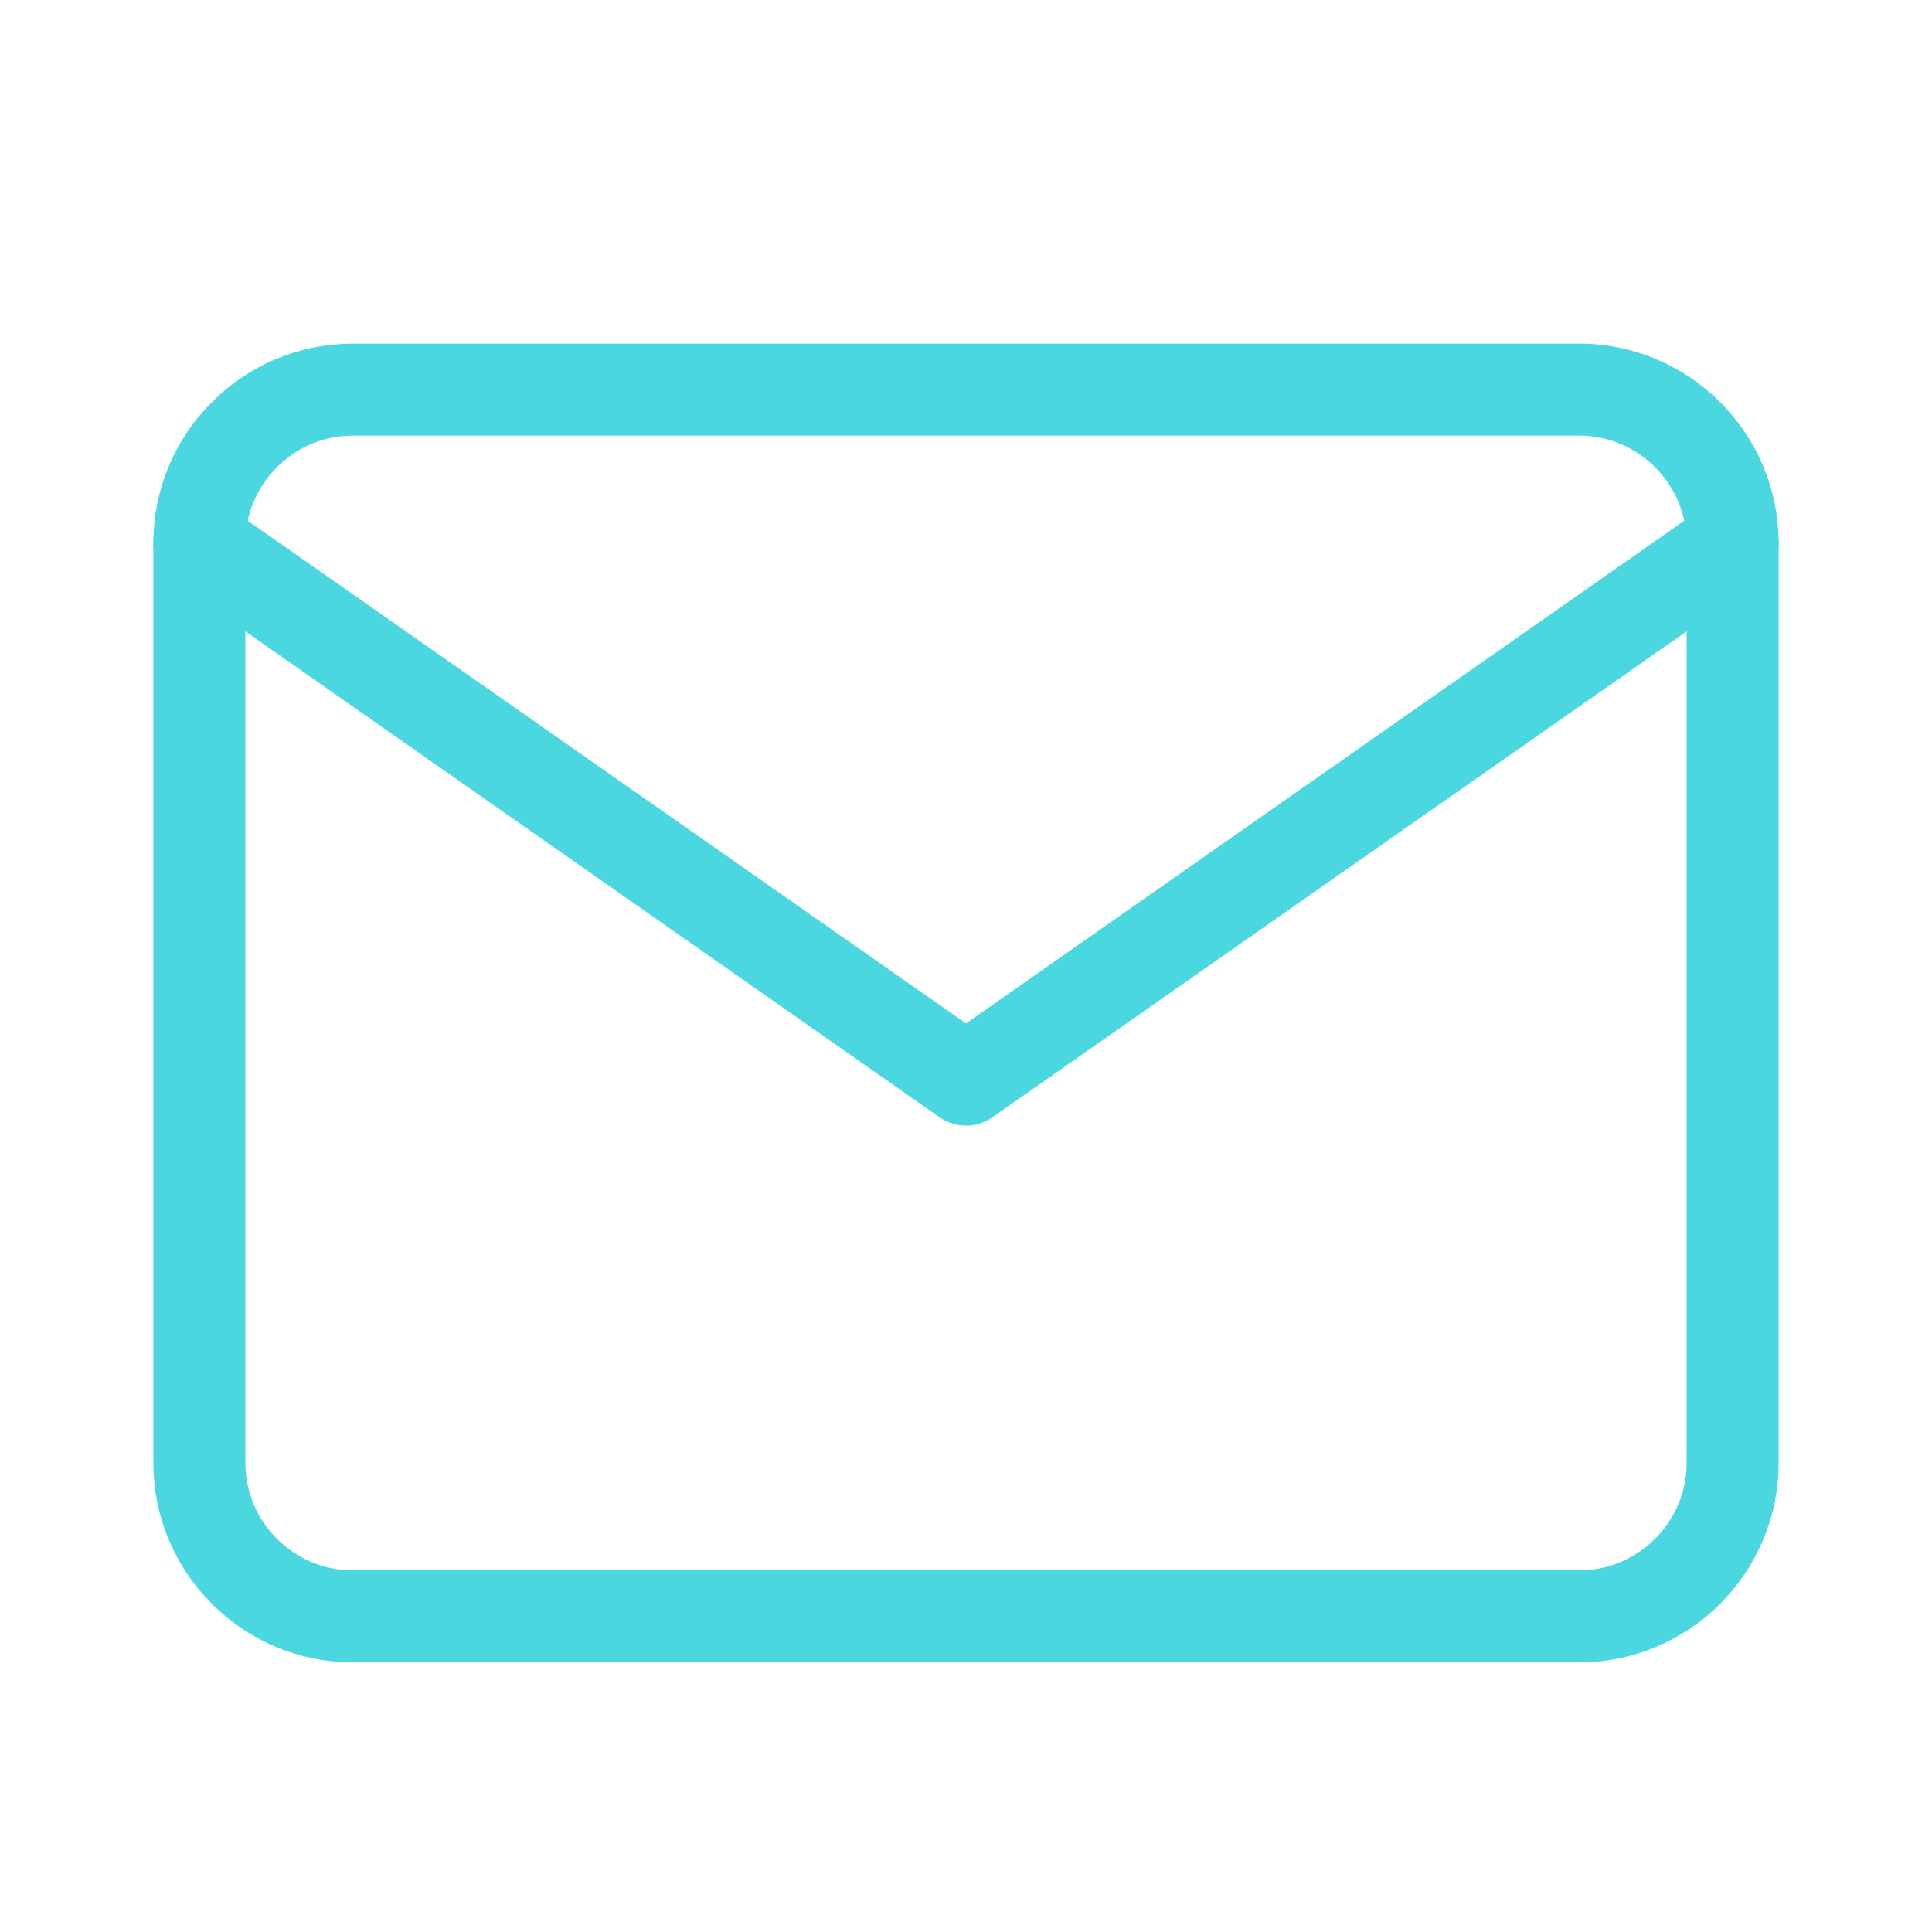
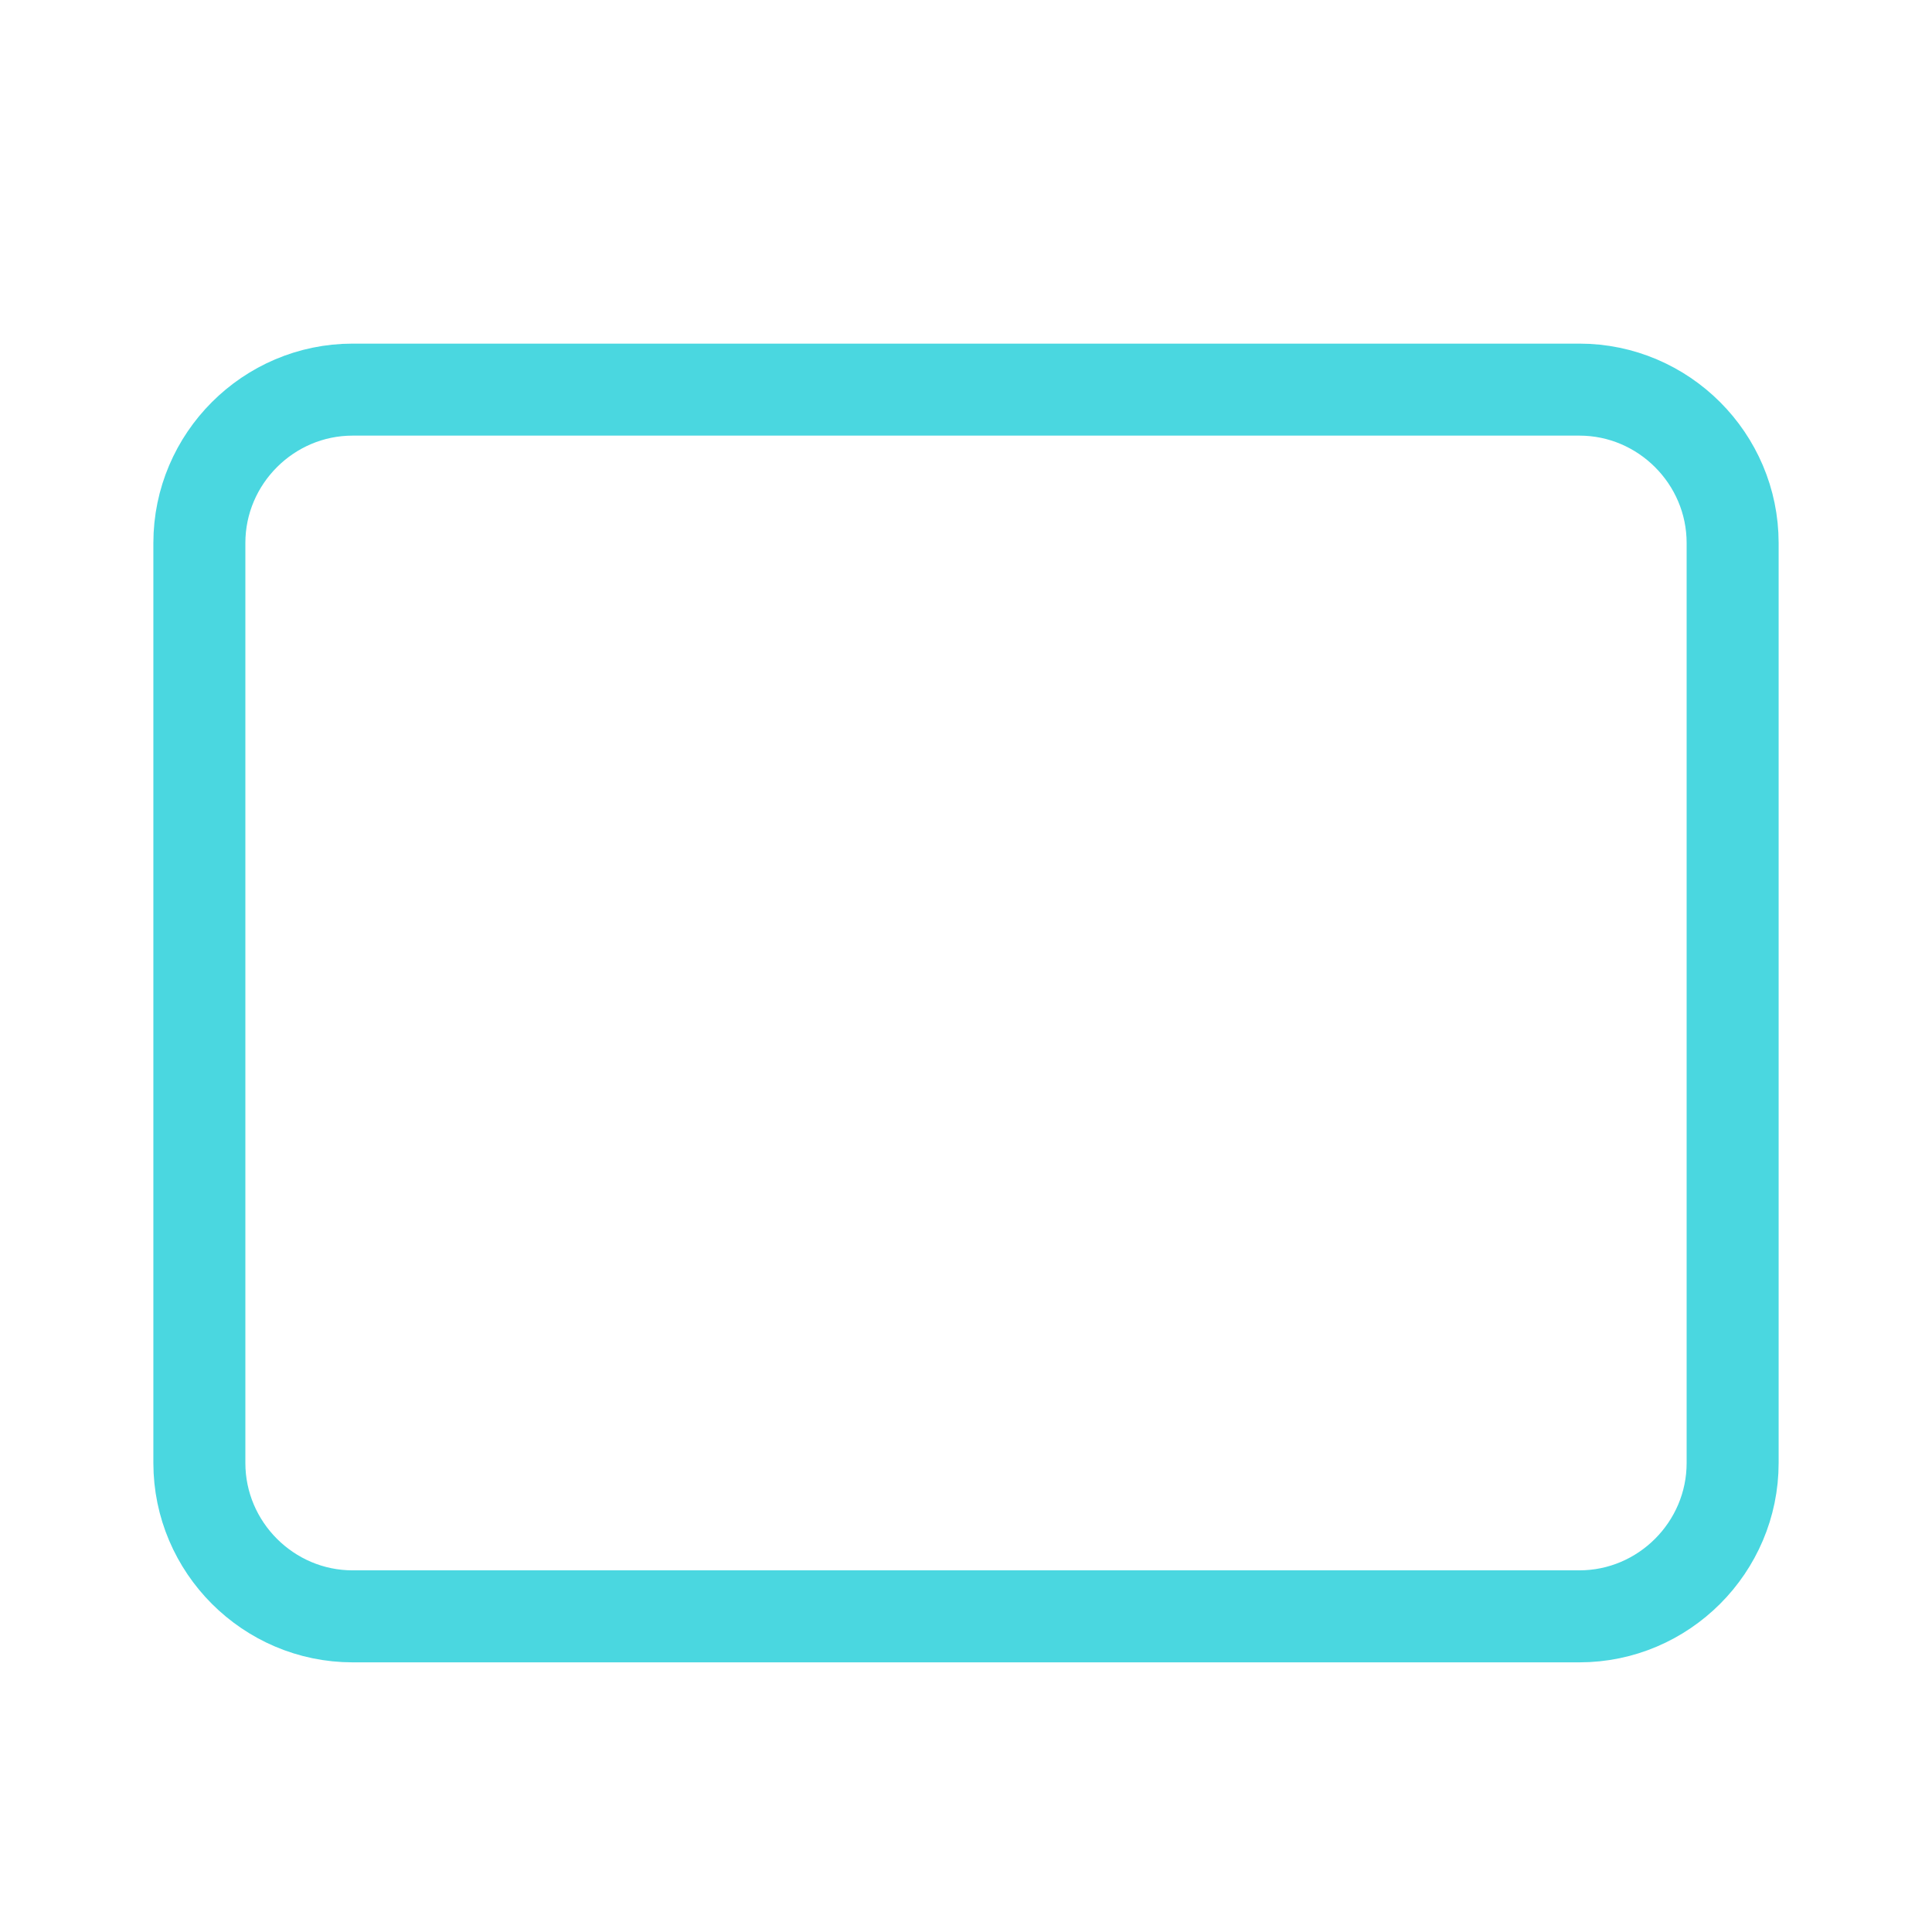
<svg xmlns="http://www.w3.org/2000/svg" width="21" height="21" viewBox="0 0 21 21" fill="none">
  <path d="M3.833 4.235H17.167C18.083 4.235 18.833 4.985 18.833 5.902V15.902C18.833 16.819 18.083 17.569 17.167 17.569H3.833C2.917 17.569 2.167 16.819 2.167 15.902V5.902C2.167 4.985 2.917 4.235 3.833 4.235Z" stroke="#4AD7E0" stroke-linecap="round" stroke-linejoin="round" />
-   <path d="M18.833 5.902L10.5 11.735L2.167 5.902" stroke="#4AD7E0" stroke-linecap="round" stroke-linejoin="round" />
</svg>